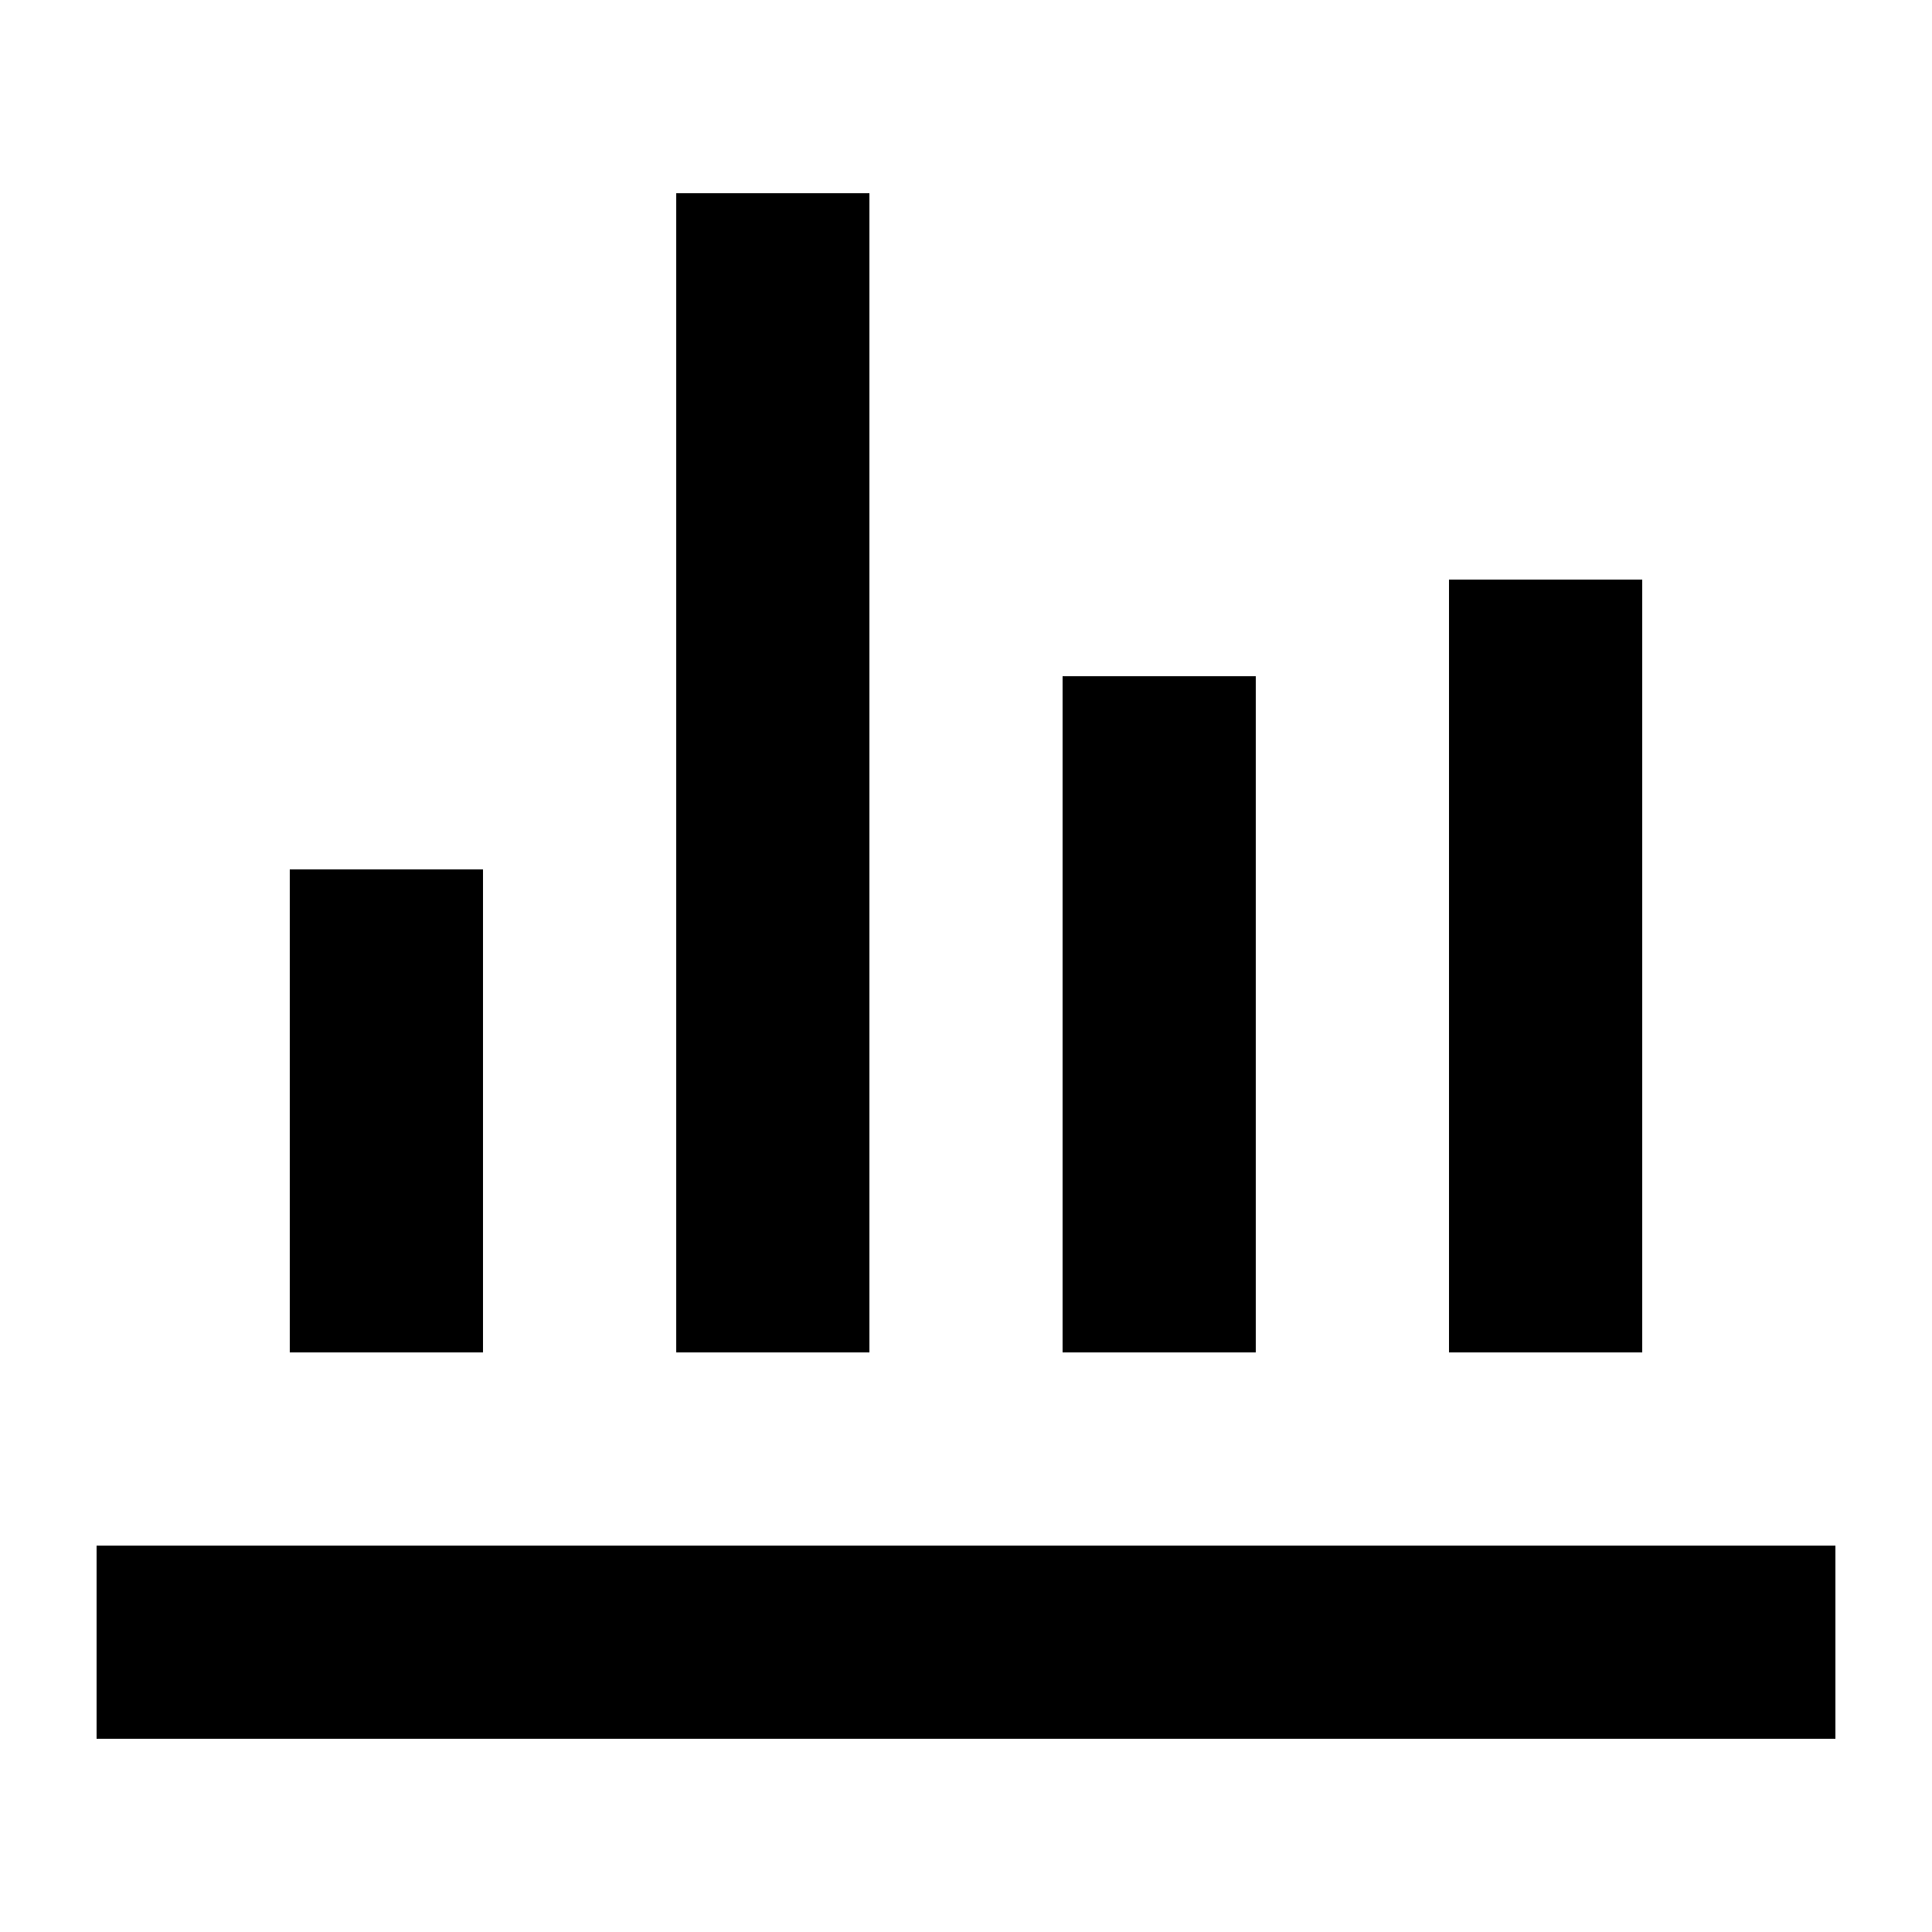
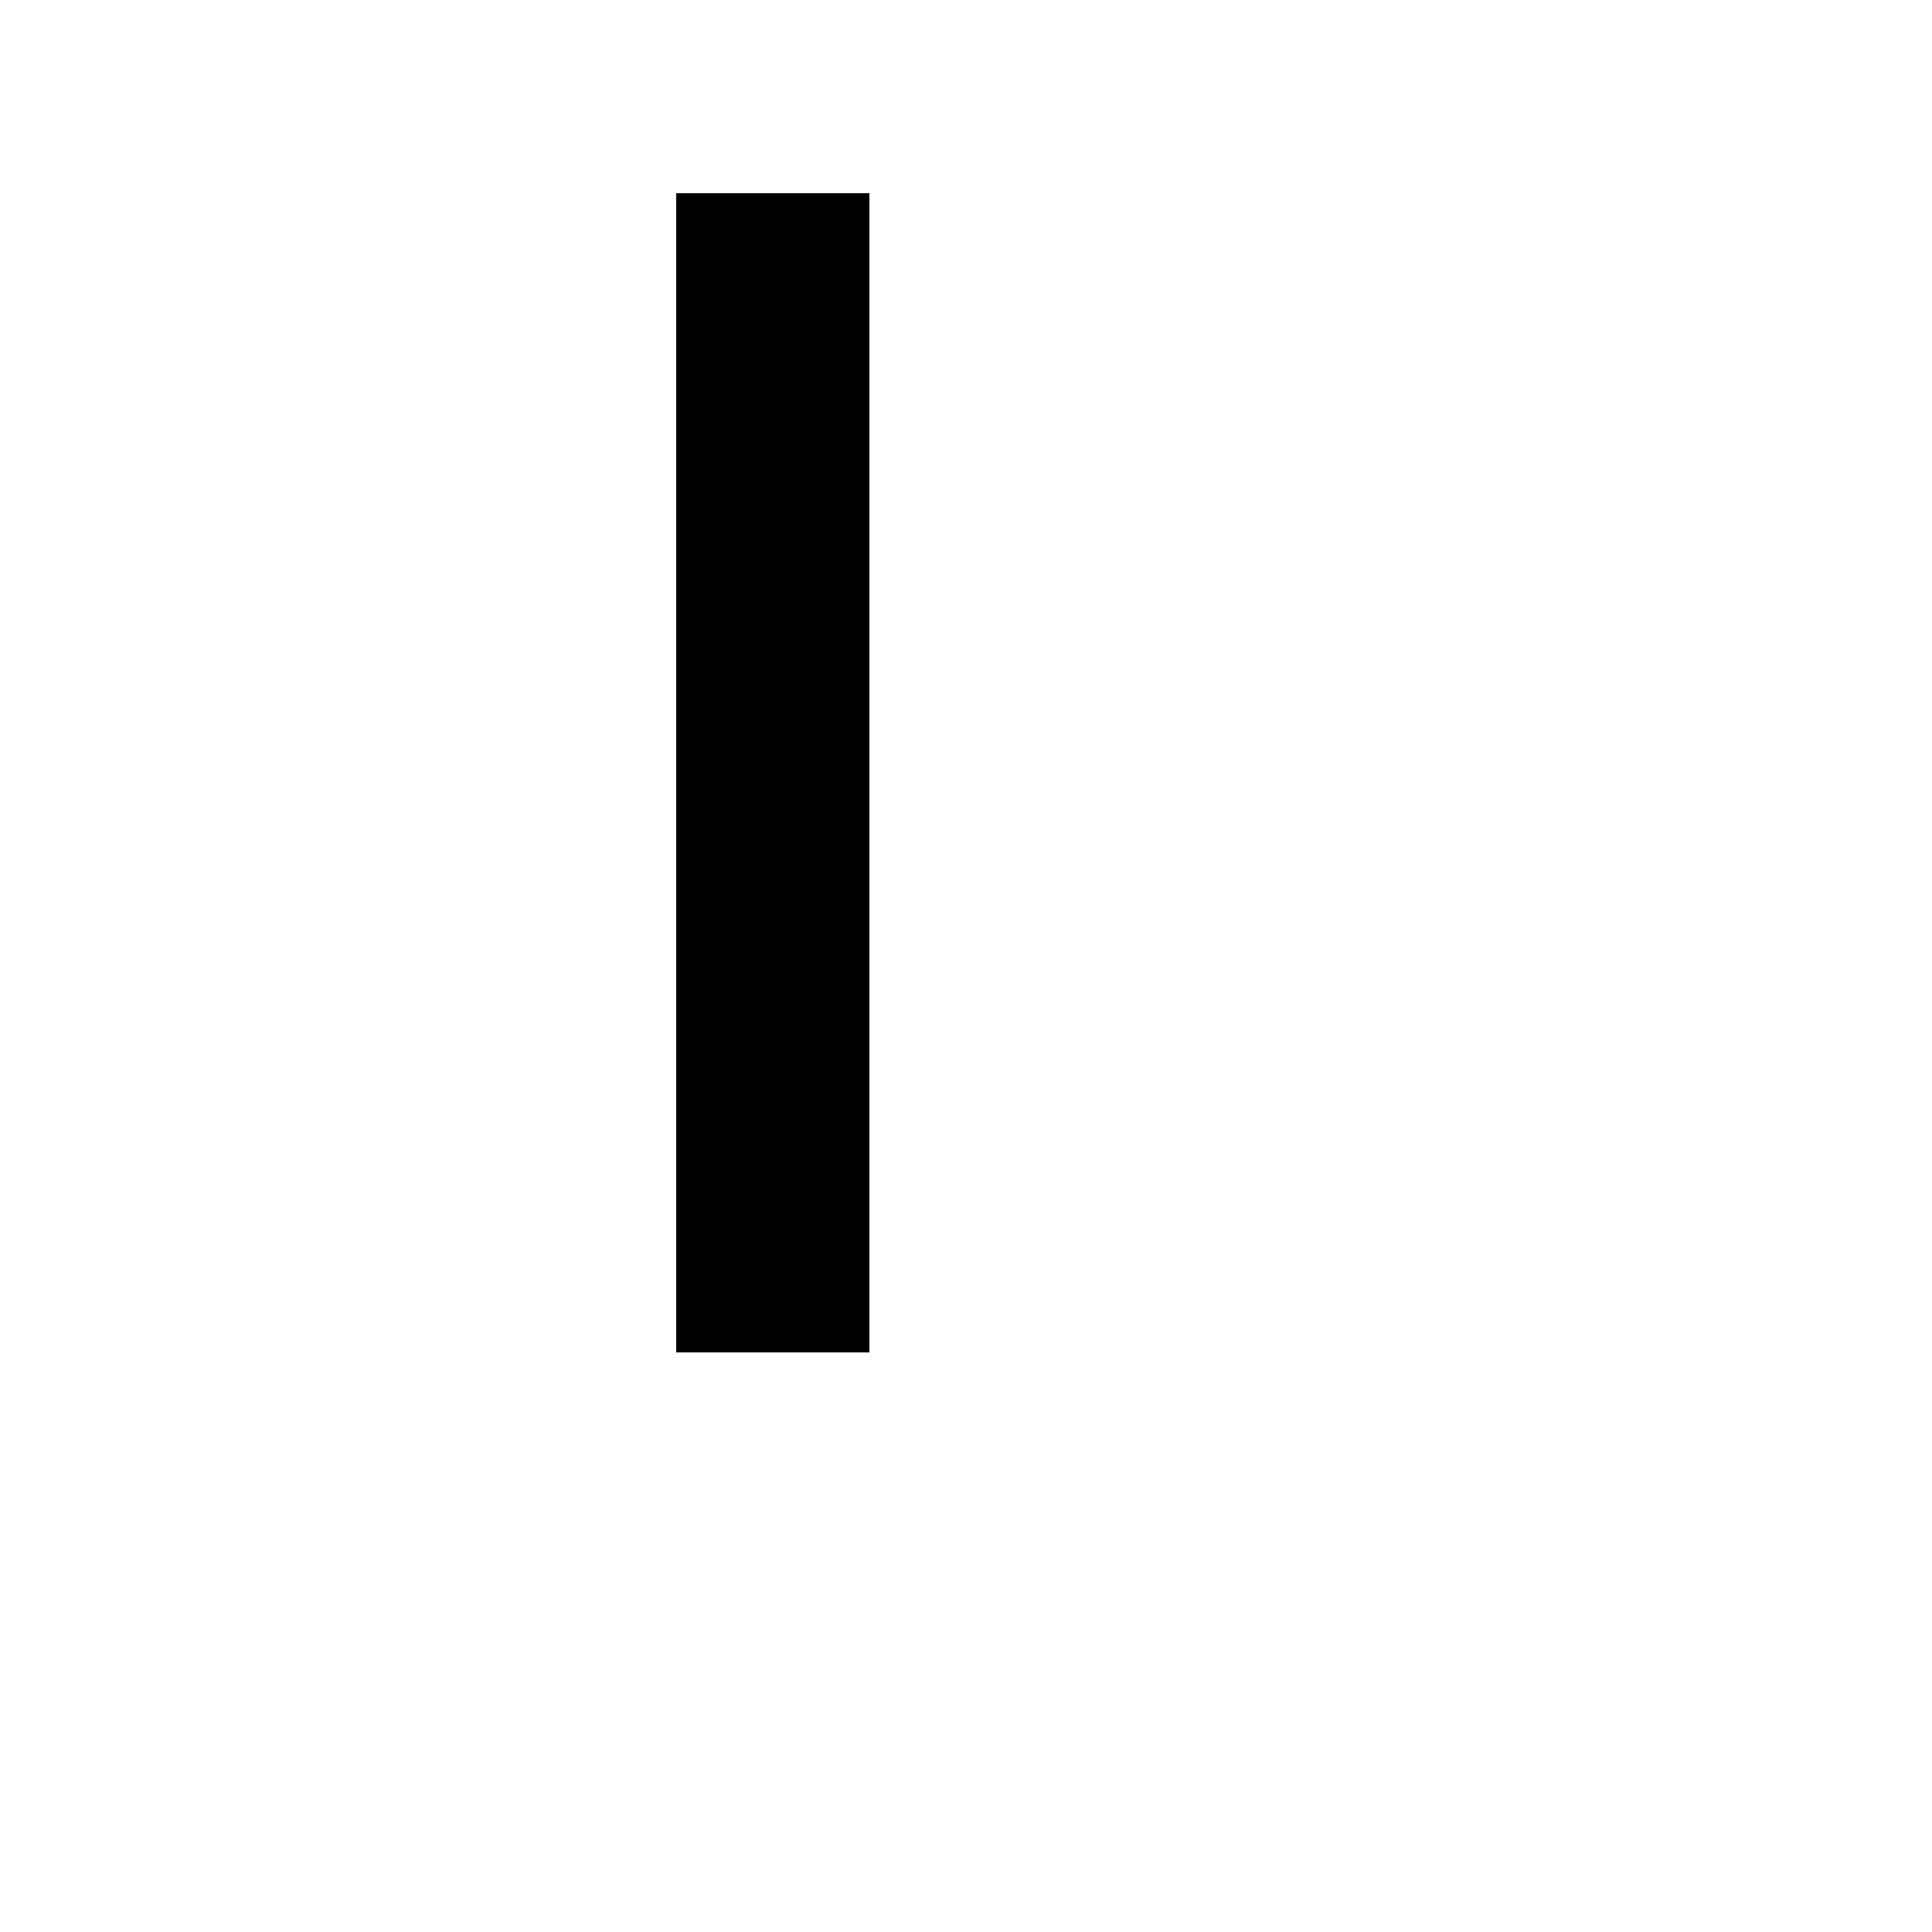
<svg xmlns="http://www.w3.org/2000/svg" width="20" height="20" viewBox="0 0 20 20">
  <g fill="currentColor" fill-rule="evenodd">
-     <rect width="2" height="5" x="3" y="9" />
    <rect width="2" height="12" x="7" y="2" />
-     <rect width="2" height="7" x="11" y="7" />
-     <rect width="2" height="8" x="15" y="6" />
-     <rect width="18" height="2" x="1" y="16" class="icon-semiTransparent" />
  </g>
</svg>